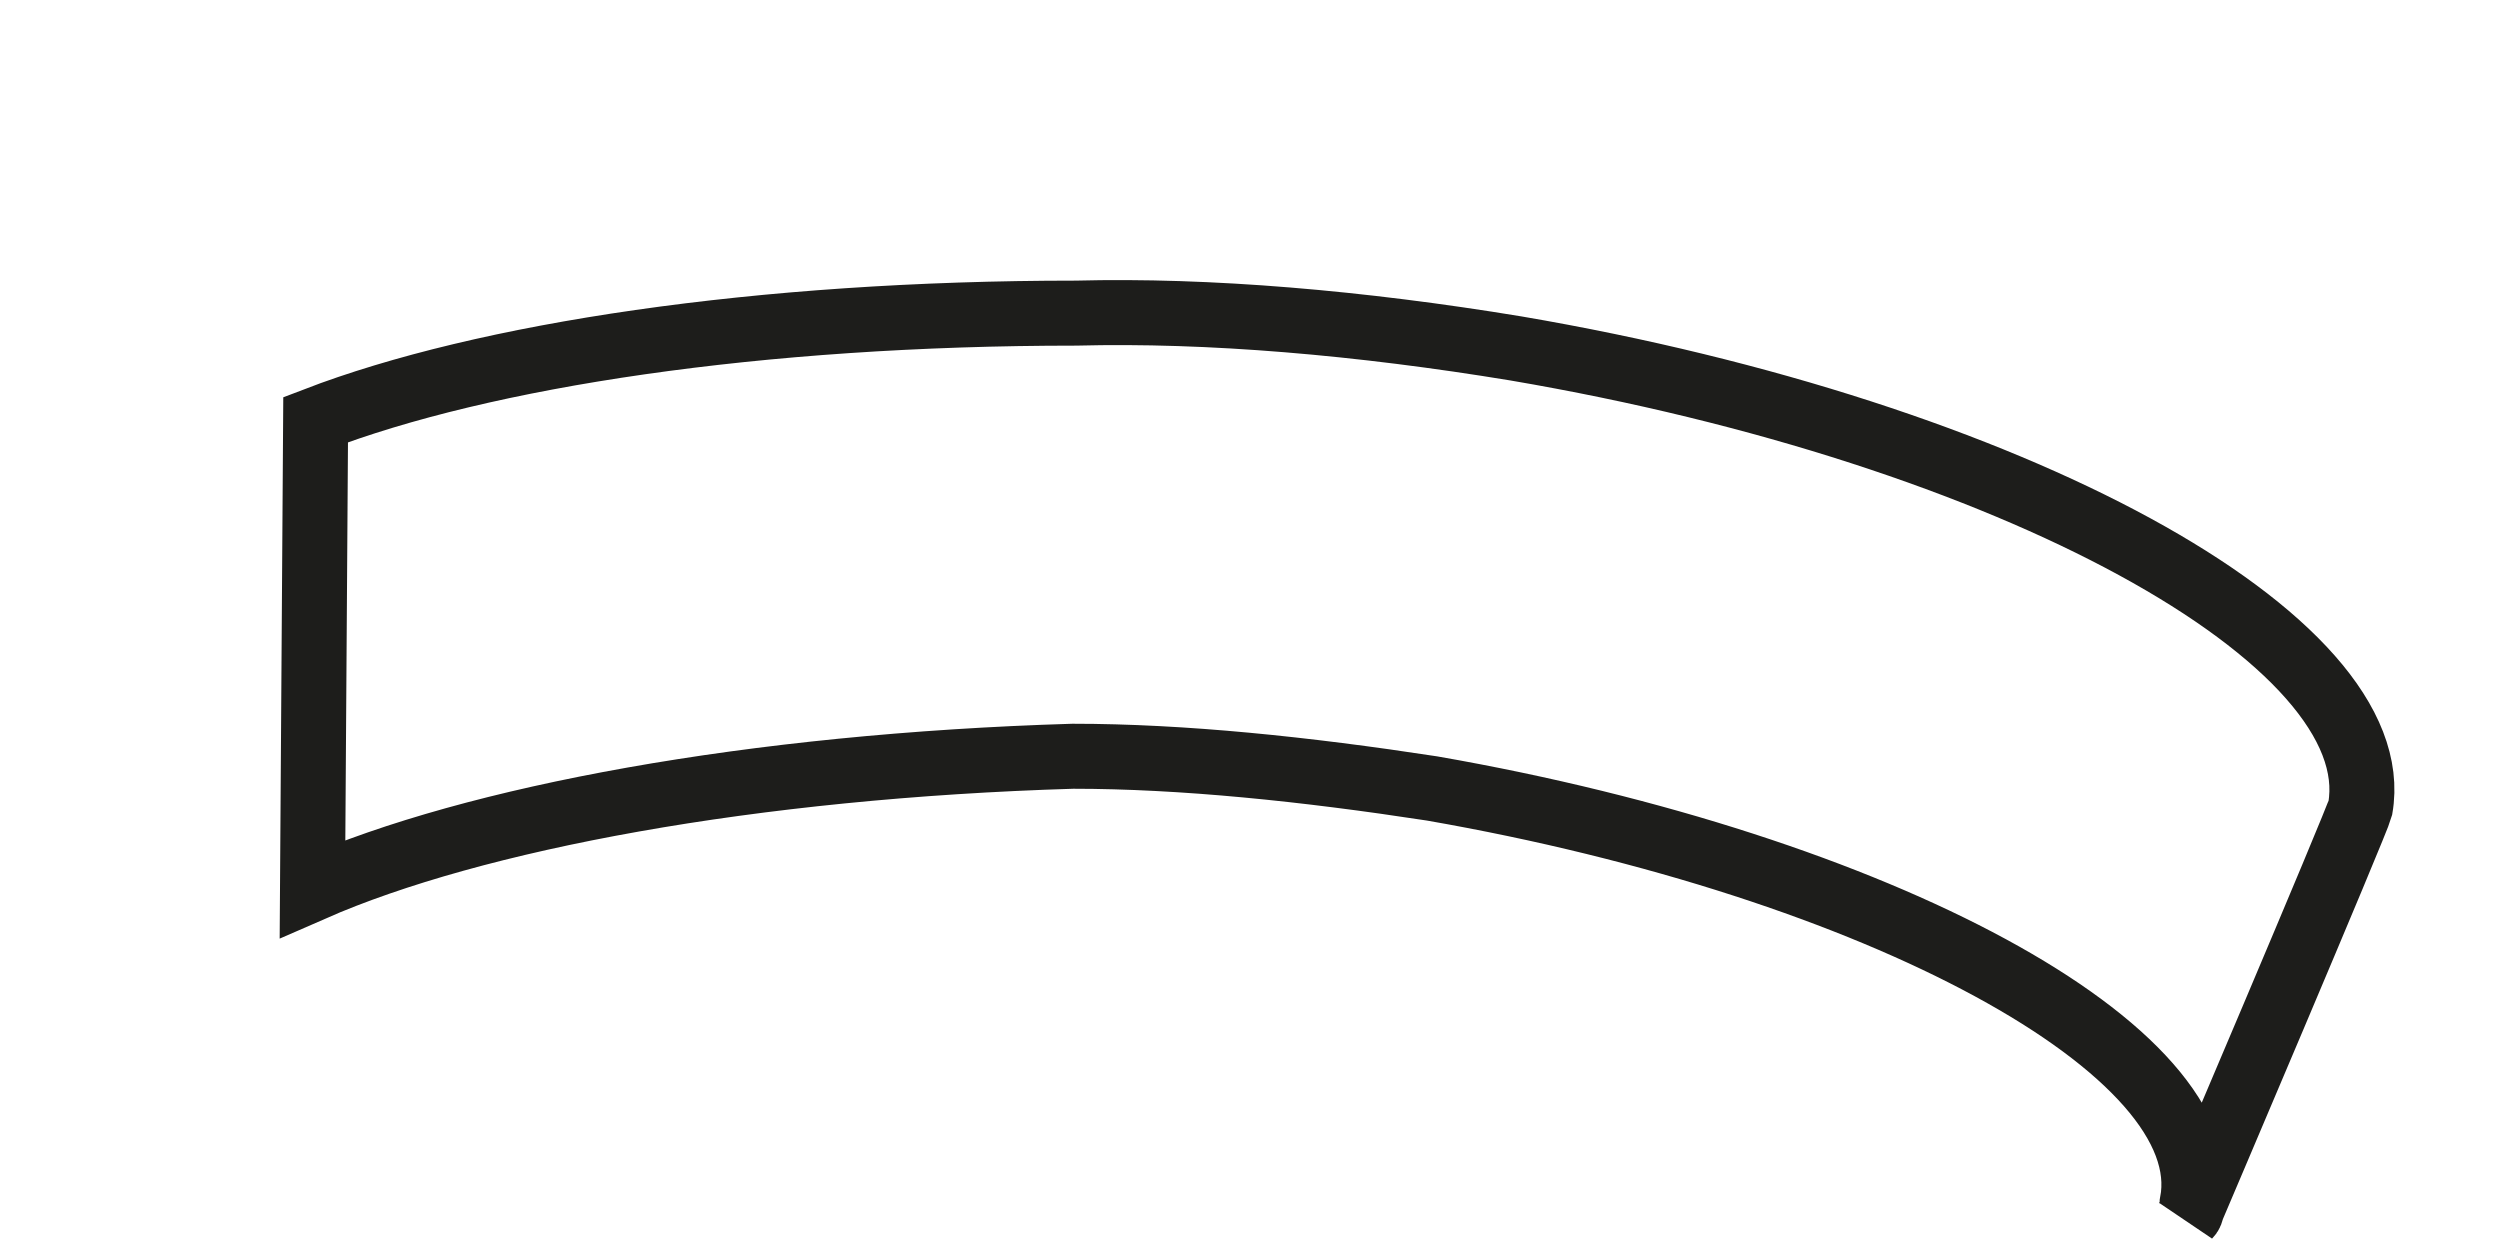
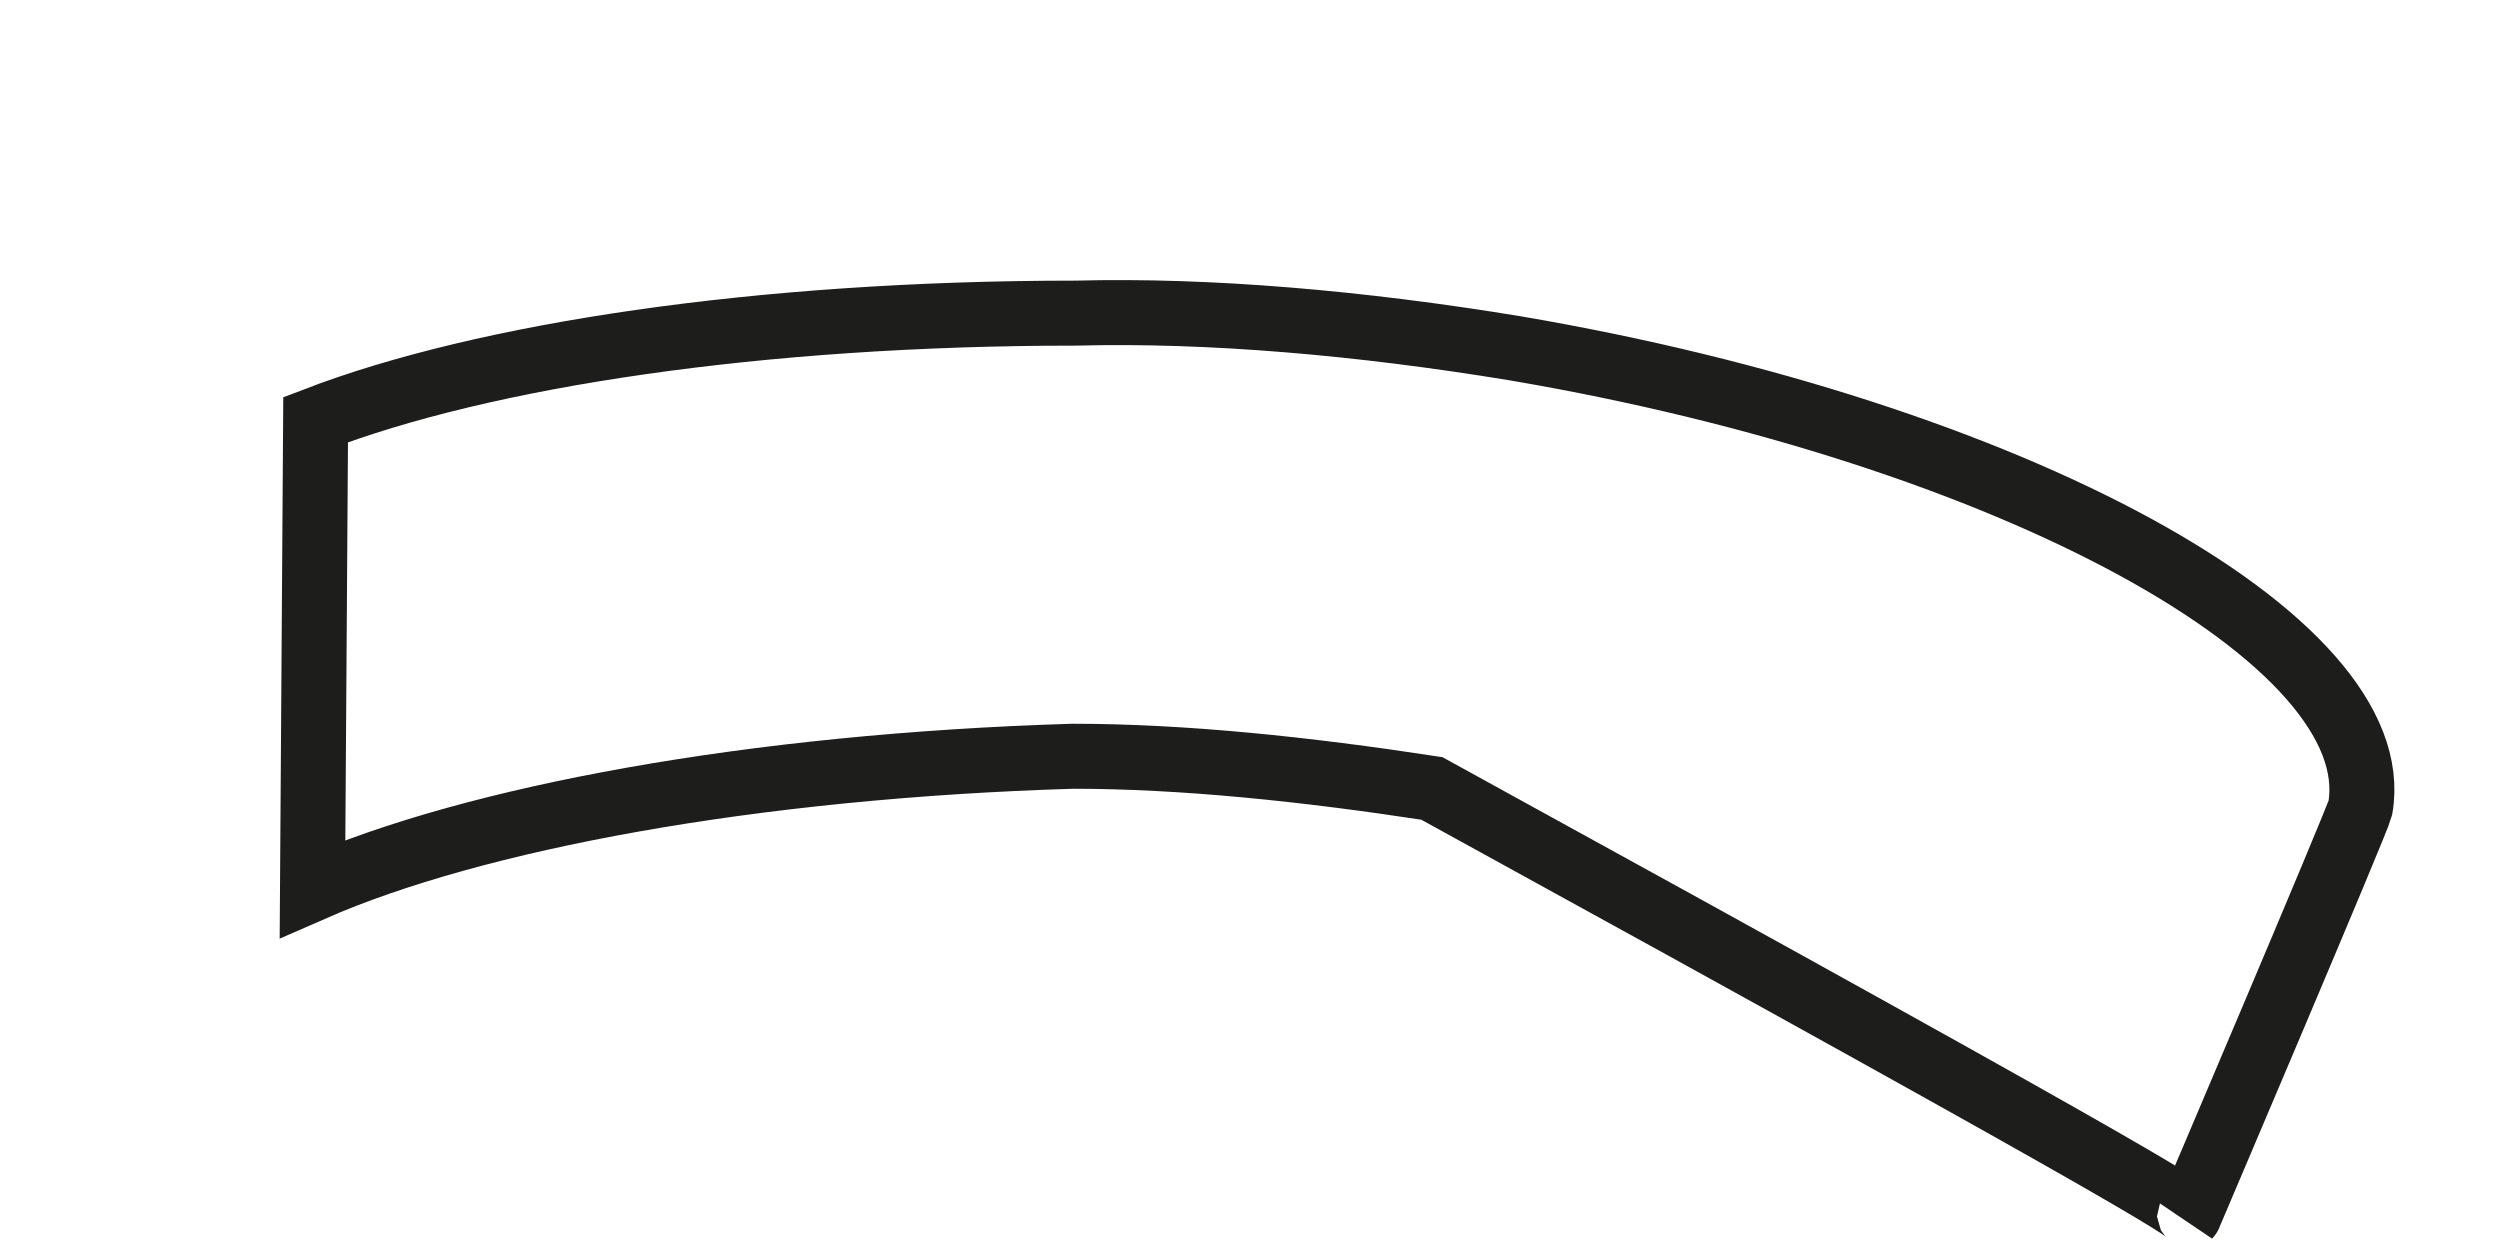
<svg xmlns="http://www.w3.org/2000/svg" fill="none" height="100%" overflow="visible" preserveAspectRatio="none" style="display: block;" viewBox="0 0 8 4" width="100%">
-   <path d="M1 2.844C1.518 2.617 2.408 2.451 3.433 2.42C3.785 2.42 4.178 2.461 4.582 2.523C6.011 2.772 7.108 3.362 7.015 3.849C7.015 3.859 7.015 3.88 7.005 3.89C7.005 3.89 7.543 2.627 7.553 2.586C7.647 2.047 6.435 1.385 4.851 1.115C4.354 1.033 3.868 0.991 3.443 1.002C2.429 1.002 1.549 1.136 1.01 1.343L1 2.844Z" id="Vector" stroke="#1D1D1B" stroke-miterlimit="3.864" stroke-width="0.208" />
+   <path d="M1 2.844C1.518 2.617 2.408 2.451 3.433 2.42C3.785 2.42 4.178 2.461 4.582 2.523C7.015 3.859 7.015 3.88 7.005 3.89C7.005 3.89 7.543 2.627 7.553 2.586C7.647 2.047 6.435 1.385 4.851 1.115C4.354 1.033 3.868 0.991 3.443 1.002C2.429 1.002 1.549 1.136 1.01 1.343L1 2.844Z" id="Vector" stroke="#1D1D1B" stroke-miterlimit="3.864" stroke-width="0.208" />
</svg>